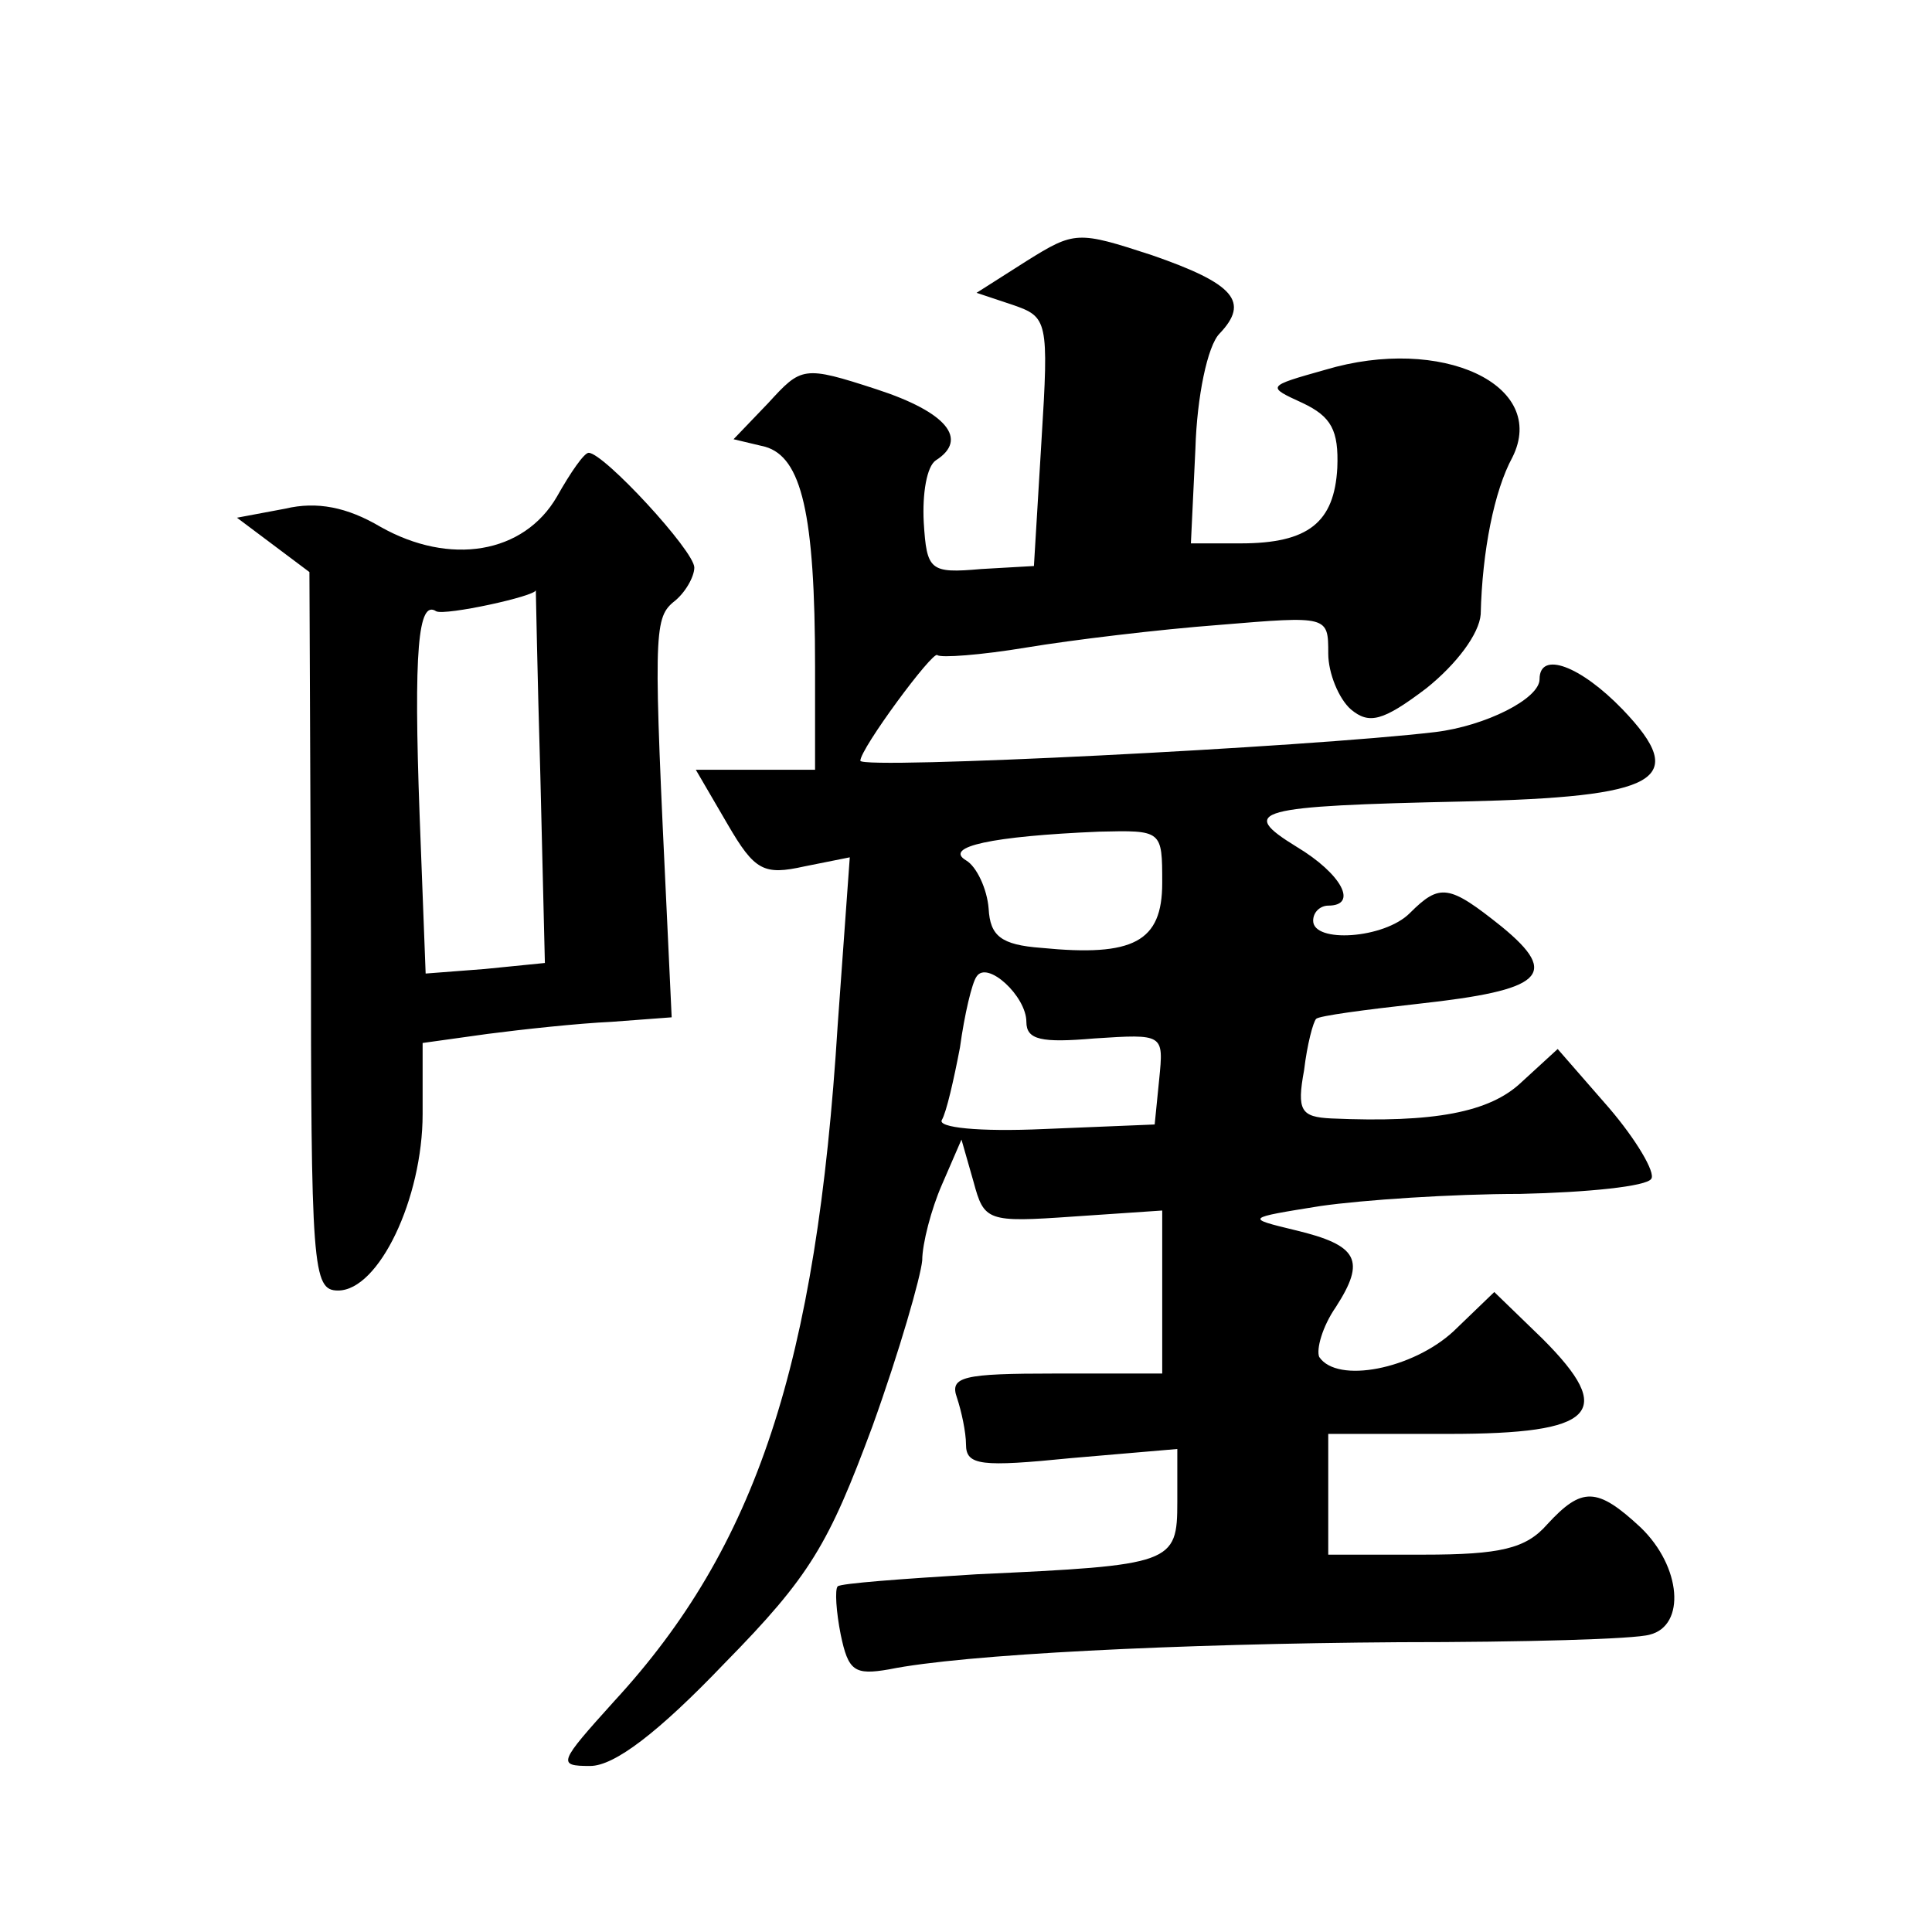
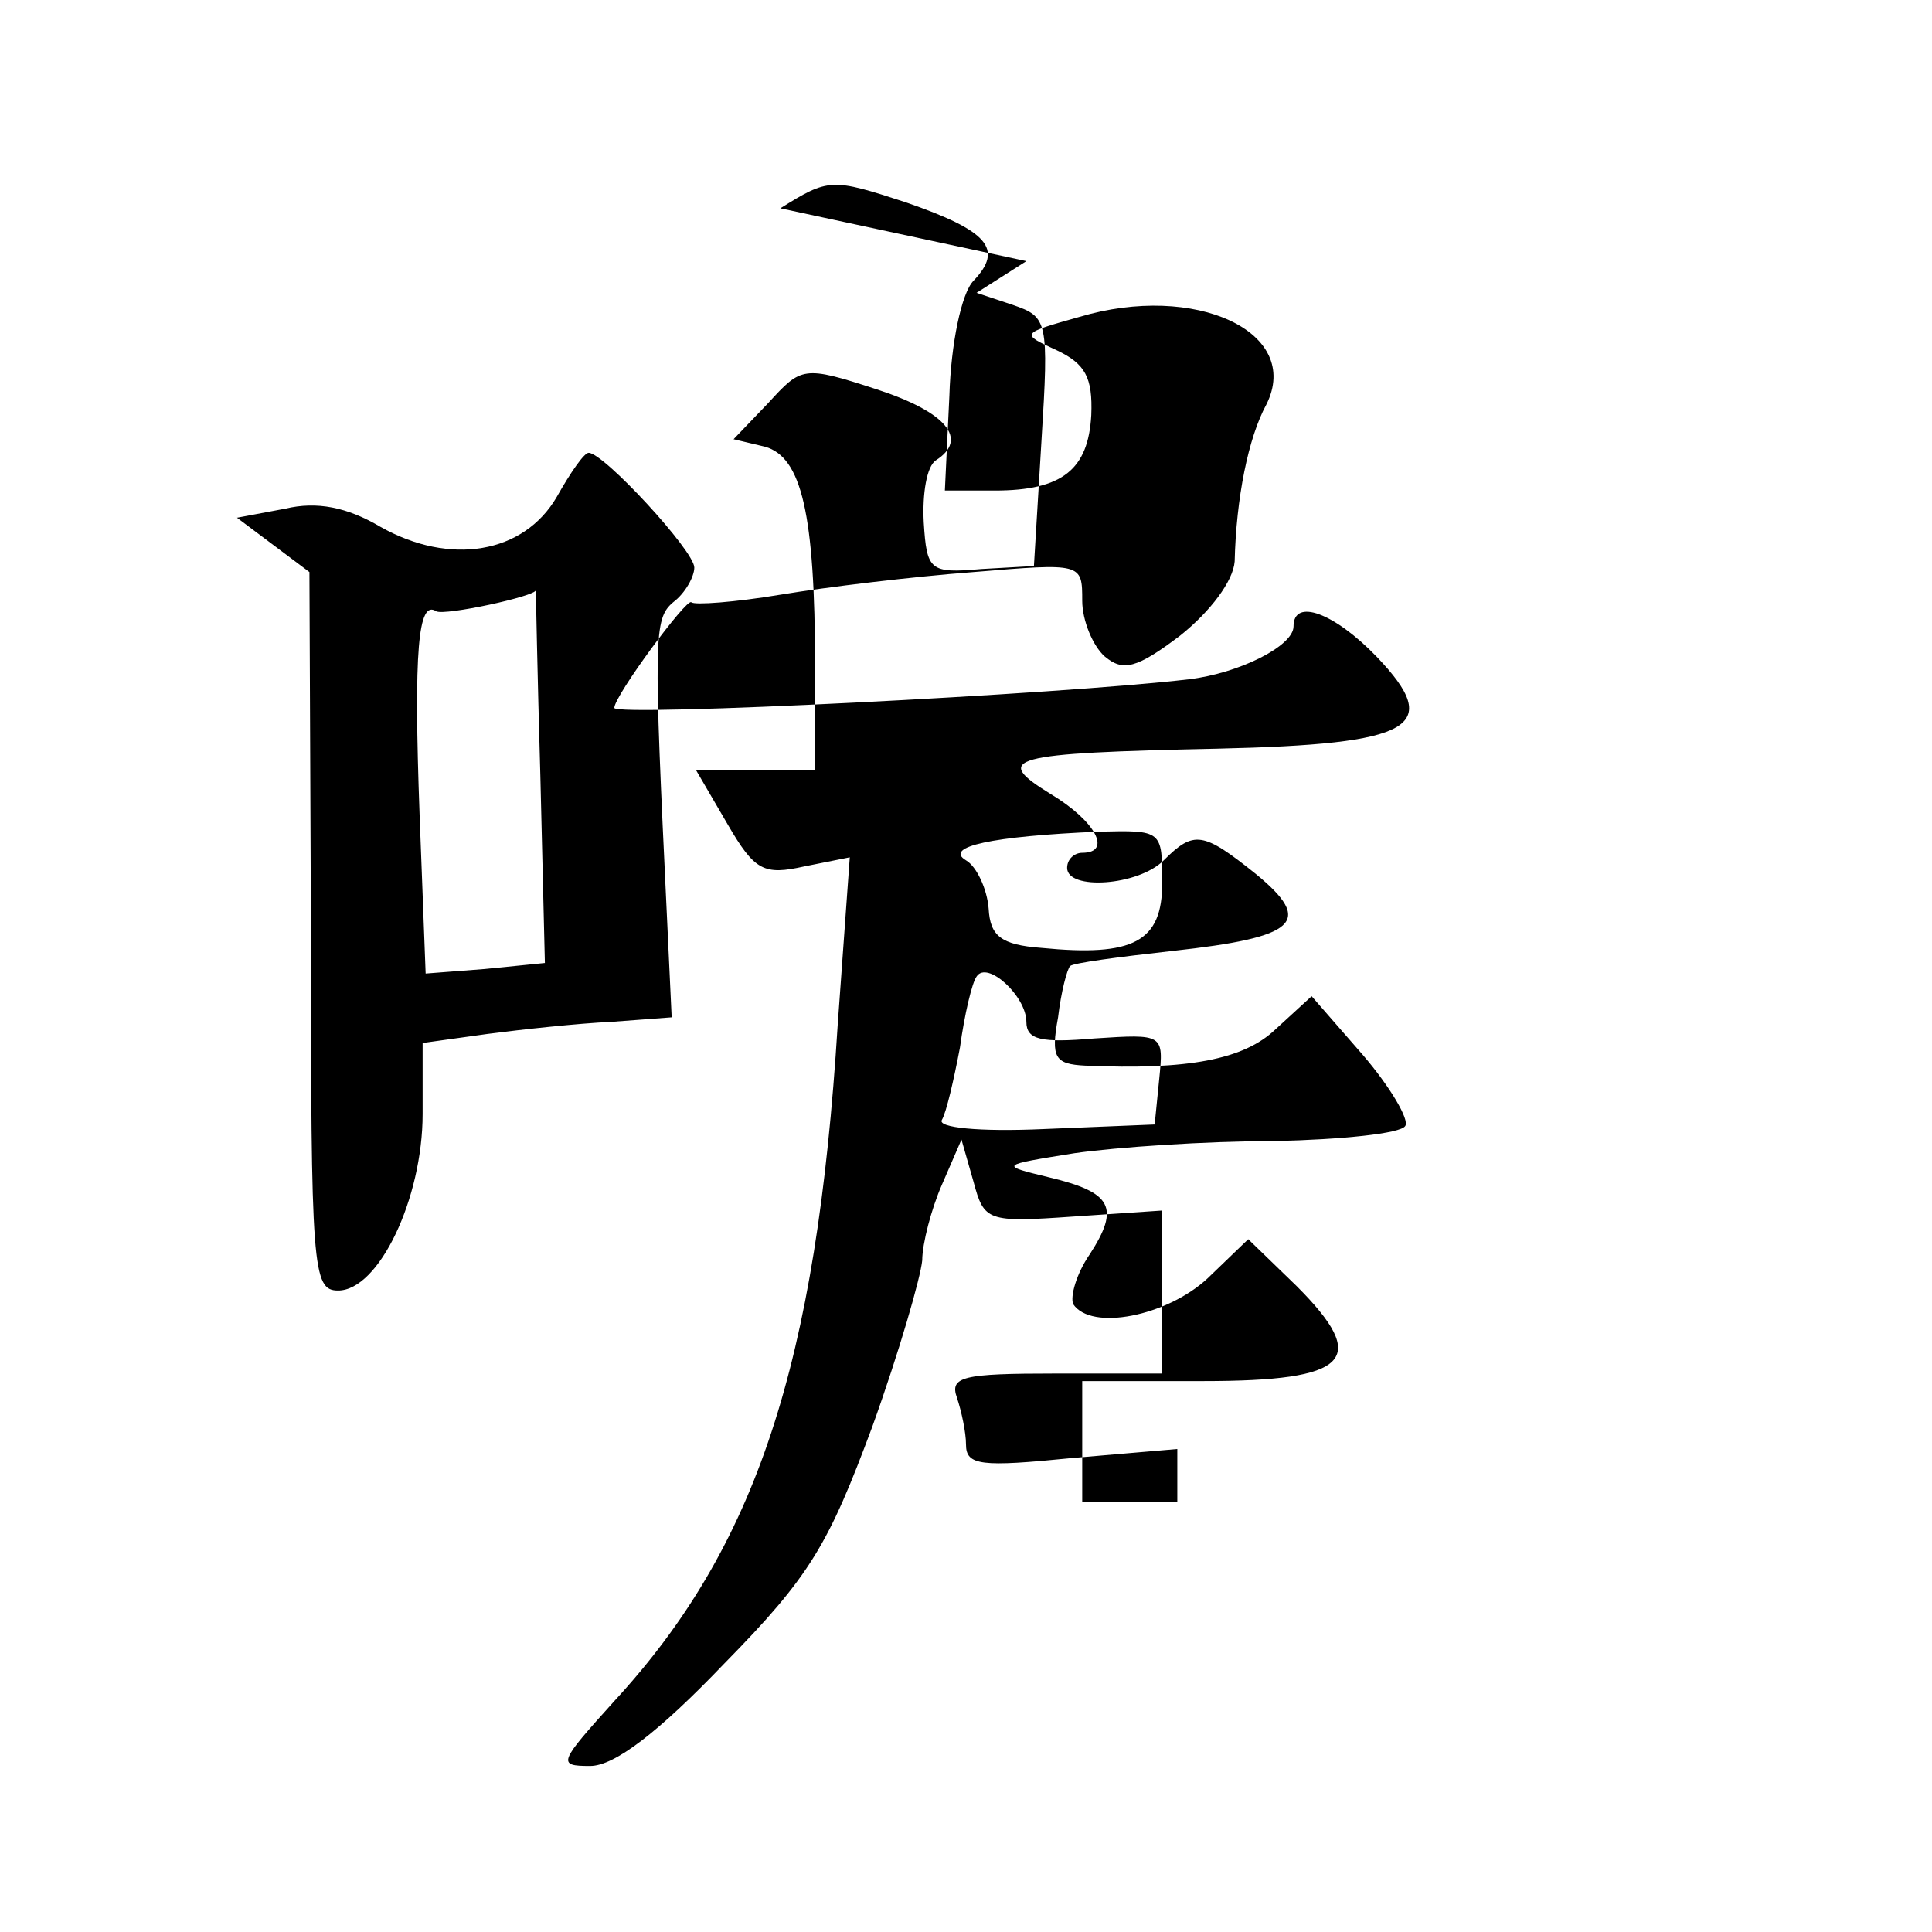
<svg xmlns="http://www.w3.org/2000/svg" version="1.0" width="128pt" height="128pt" viewBox="0 0 128 128" preserveAspectRatio="xMidYMid meet">
  <g transform="translate(0,128) scale(0.1,-0.1)" fill="#0" stroke="none">
-     <path d="M680 1107 l-33 -21 24 -8 c23 -8 24 -10 19 -90 l-5 -83 -35 -2 c-34 -3 -36 -1 -38 31 -1 19 2 37 8 41 22 14 7 32 -39 47 -49 16 -50 15 -72 -9 l-23 -24 21 -5 c24 -7 33 -44 33 -146 l0 -68 -40 0 -39 0 21 -36 c18 -31 24 -34 51 -28 l30 6 -8 -111 c-14 -225 -54 -346 -148 -448 -37 -41 -38 -43 -16 -43 16 0 45 22 89 68 57 58 69 79 98 157 18 50 32 99 33 110 0 11 6 34 13 50 l13 30 8 -28 c7 -26 9 -27 66 -23 l59 4 0 -54 0 -54 -71 0 c-61 0 -70 -2 -65 -16 3 -9 6 -23 6 -31 0 -14 10 -15 70 -9 l70 6 0 -35 c0 -41 -3 -42 -133 -48 -49 -3 -90 -6 -92 -8 -2 -2 -1 -17 2 -32 5 -24 9 -27 32 -23 49 10 191 17 338 18 82 0 156 2 166 5 24 6 21 45 -6 71 -29 27 -39 27 -62 2 -14 -16 -31 -20 -82 -20 l-63 0 0 40 0 40 80 0 c97 0 111 14 62 63 l-32 31 -27 -26 c-27 -25 -77 -35 -89 -17 -2 5 2 20 11 33 20 31 15 41 -27 51 -33 8 -33 8 17 16 28 4 87 8 132 8 45 1 84 5 87 10 3 4 -10 26 -28 47 l-34 39 -24 -22 c-21 -20 -58 -27 -126 -24 -20 1 -23 5 -18 32 2 17 6 32 8 34 2 2 32 6 68 10 82 9 94 19 55 51 -35 28 -41 29 -61 9 -17 -17 -64 -20 -64 -5 0 6 5 10 10 10 20 0 9 21 -21 39 -39 24 -28 27 111 30 129 3 150 14 105 61 -28 29 -55 39 -55 20 0 -13 -36 -31 -69 -35 -84 -10 -381 -25 -381 -19 0 8 48 73 51 70 2 -2 29 0 59 5 30 5 88 12 128 15 72 6 72 6 72 -19 0 -13 7 -30 15 -37 12 -10 21 -8 50 14 20 16 35 36 36 49 1 42 9 82 21 104 24 48 -47 81 -124 58 -39 -11 -39 -11 -15 -22 19 -9 24 -18 23 -43 -2 -36 -19 -50 -64 -50 l-33 0 3 63 c1 34 8 68 16 76 20 21 10 33 -45 52 -49 16 -51 16 -83 -4z m90 -412 c0 -39 -19 -49 -80 -43 -27 2 -34 8 -35 26 -1 13 -8 28 -15 32 -15 9 17 16 88 19 42 1 42 1 42 -34z m-90 -92 c0 -12 10 -14 45 -11 46 3 46 3 43 -27 l-3 -30 -73 -3 c-44 -2 -71 1 -68 6 3 5 8 27 12 48 3 22 8 43 11 47 7 11 33 -13 33 -30z M369 951 c-22 -38 -71 -46 -117 -20 -22 13 -42 17 -63 12 l-32 -6 24 -18 24 -18 1 -238 c0 -224 1 -238 18 -238 27 0 56 61 56 117 l0 47 43 6 c23 3 60 7 82 8 l40 3 -3 64 c-9 188 -9 200 4 211 8 6 14 17 14 23 0 11 -60 76 -70 76 -3 0 -12 -13 -21 -29z m-11 -185 l3 -124 -40 -4 -39 -3 -4 105 c-4 109 -1 143 11 135 6 -3 66 10 66 14 0 1 1 -55 3 -123z" />
+     <path d="M680 1107 l-33 -21 24 -8 c23 -8 24 -10 19 -90 l-5 -83 -35 -2 c-34 -3 -36 -1 -38 31 -1 19 2 37 8 41 22 14 7 32 -39 47 -49 16 -50 15 -72 -9 l-23 -24 21 -5 c24 -7 33 -44 33 -146 l0 -68 -40 0 -39 0 21 -36 c18 -31 24 -34 51 -28 l30 6 -8 -111 c-14 -225 -54 -346 -148 -448 -37 -41 -38 -43 -16 -43 16 0 45 22 89 68 57 58 69 79 98 157 18 50 32 99 33 110 0 11 6 34 13 50 l13 30 8 -28 c7 -26 9 -27 66 -23 l59 4 0 -54 0 -54 -71 0 c-61 0 -70 -2 -65 -16 3 -9 6 -23 6 -31 0 -14 10 -15 70 -9 l70 6 0 -35 l-63 0 0 40 0 40 80 0 c97 0 111 14 62 63 l-32 31 -27 -26 c-27 -25 -77 -35 -89 -17 -2 5 2 20 11 33 20 31 15 41 -27 51 -33 8 -33 8 17 16 28 4 87 8 132 8 45 1 84 5 87 10 3 4 -10 26 -28 47 l-34 39 -24 -22 c-21 -20 -58 -27 -126 -24 -20 1 -23 5 -18 32 2 17 6 32 8 34 2 2 32 6 68 10 82 9 94 19 55 51 -35 28 -41 29 -61 9 -17 -17 -64 -20 -64 -5 0 6 5 10 10 10 20 0 9 21 -21 39 -39 24 -28 27 111 30 129 3 150 14 105 61 -28 29 -55 39 -55 20 0 -13 -36 -31 -69 -35 -84 -10 -381 -25 -381 -19 0 8 48 73 51 70 2 -2 29 0 59 5 30 5 88 12 128 15 72 6 72 6 72 -19 0 -13 7 -30 15 -37 12 -10 21 -8 50 14 20 16 35 36 36 49 1 42 9 82 21 104 24 48 -47 81 -124 58 -39 -11 -39 -11 -15 -22 19 -9 24 -18 23 -43 -2 -36 -19 -50 -64 -50 l-33 0 3 63 c1 34 8 68 16 76 20 21 10 33 -45 52 -49 16 -51 16 -83 -4z m90 -412 c0 -39 -19 -49 -80 -43 -27 2 -34 8 -35 26 -1 13 -8 28 -15 32 -15 9 17 16 88 19 42 1 42 1 42 -34z m-90 -92 c0 -12 10 -14 45 -11 46 3 46 3 43 -27 l-3 -30 -73 -3 c-44 -2 -71 1 -68 6 3 5 8 27 12 48 3 22 8 43 11 47 7 11 33 -13 33 -30z M369 951 c-22 -38 -71 -46 -117 -20 -22 13 -42 17 -63 12 l-32 -6 24 -18 24 -18 1 -238 c0 -224 1 -238 18 -238 27 0 56 61 56 117 l0 47 43 6 c23 3 60 7 82 8 l40 3 -3 64 c-9 188 -9 200 4 211 8 6 14 17 14 23 0 11 -60 76 -70 76 -3 0 -12 -13 -21 -29z m-11 -185 l3 -124 -40 -4 -39 -3 -4 105 c-4 109 -1 143 11 135 6 -3 66 10 66 14 0 1 1 -55 3 -123z" />
  </g>
</svg>